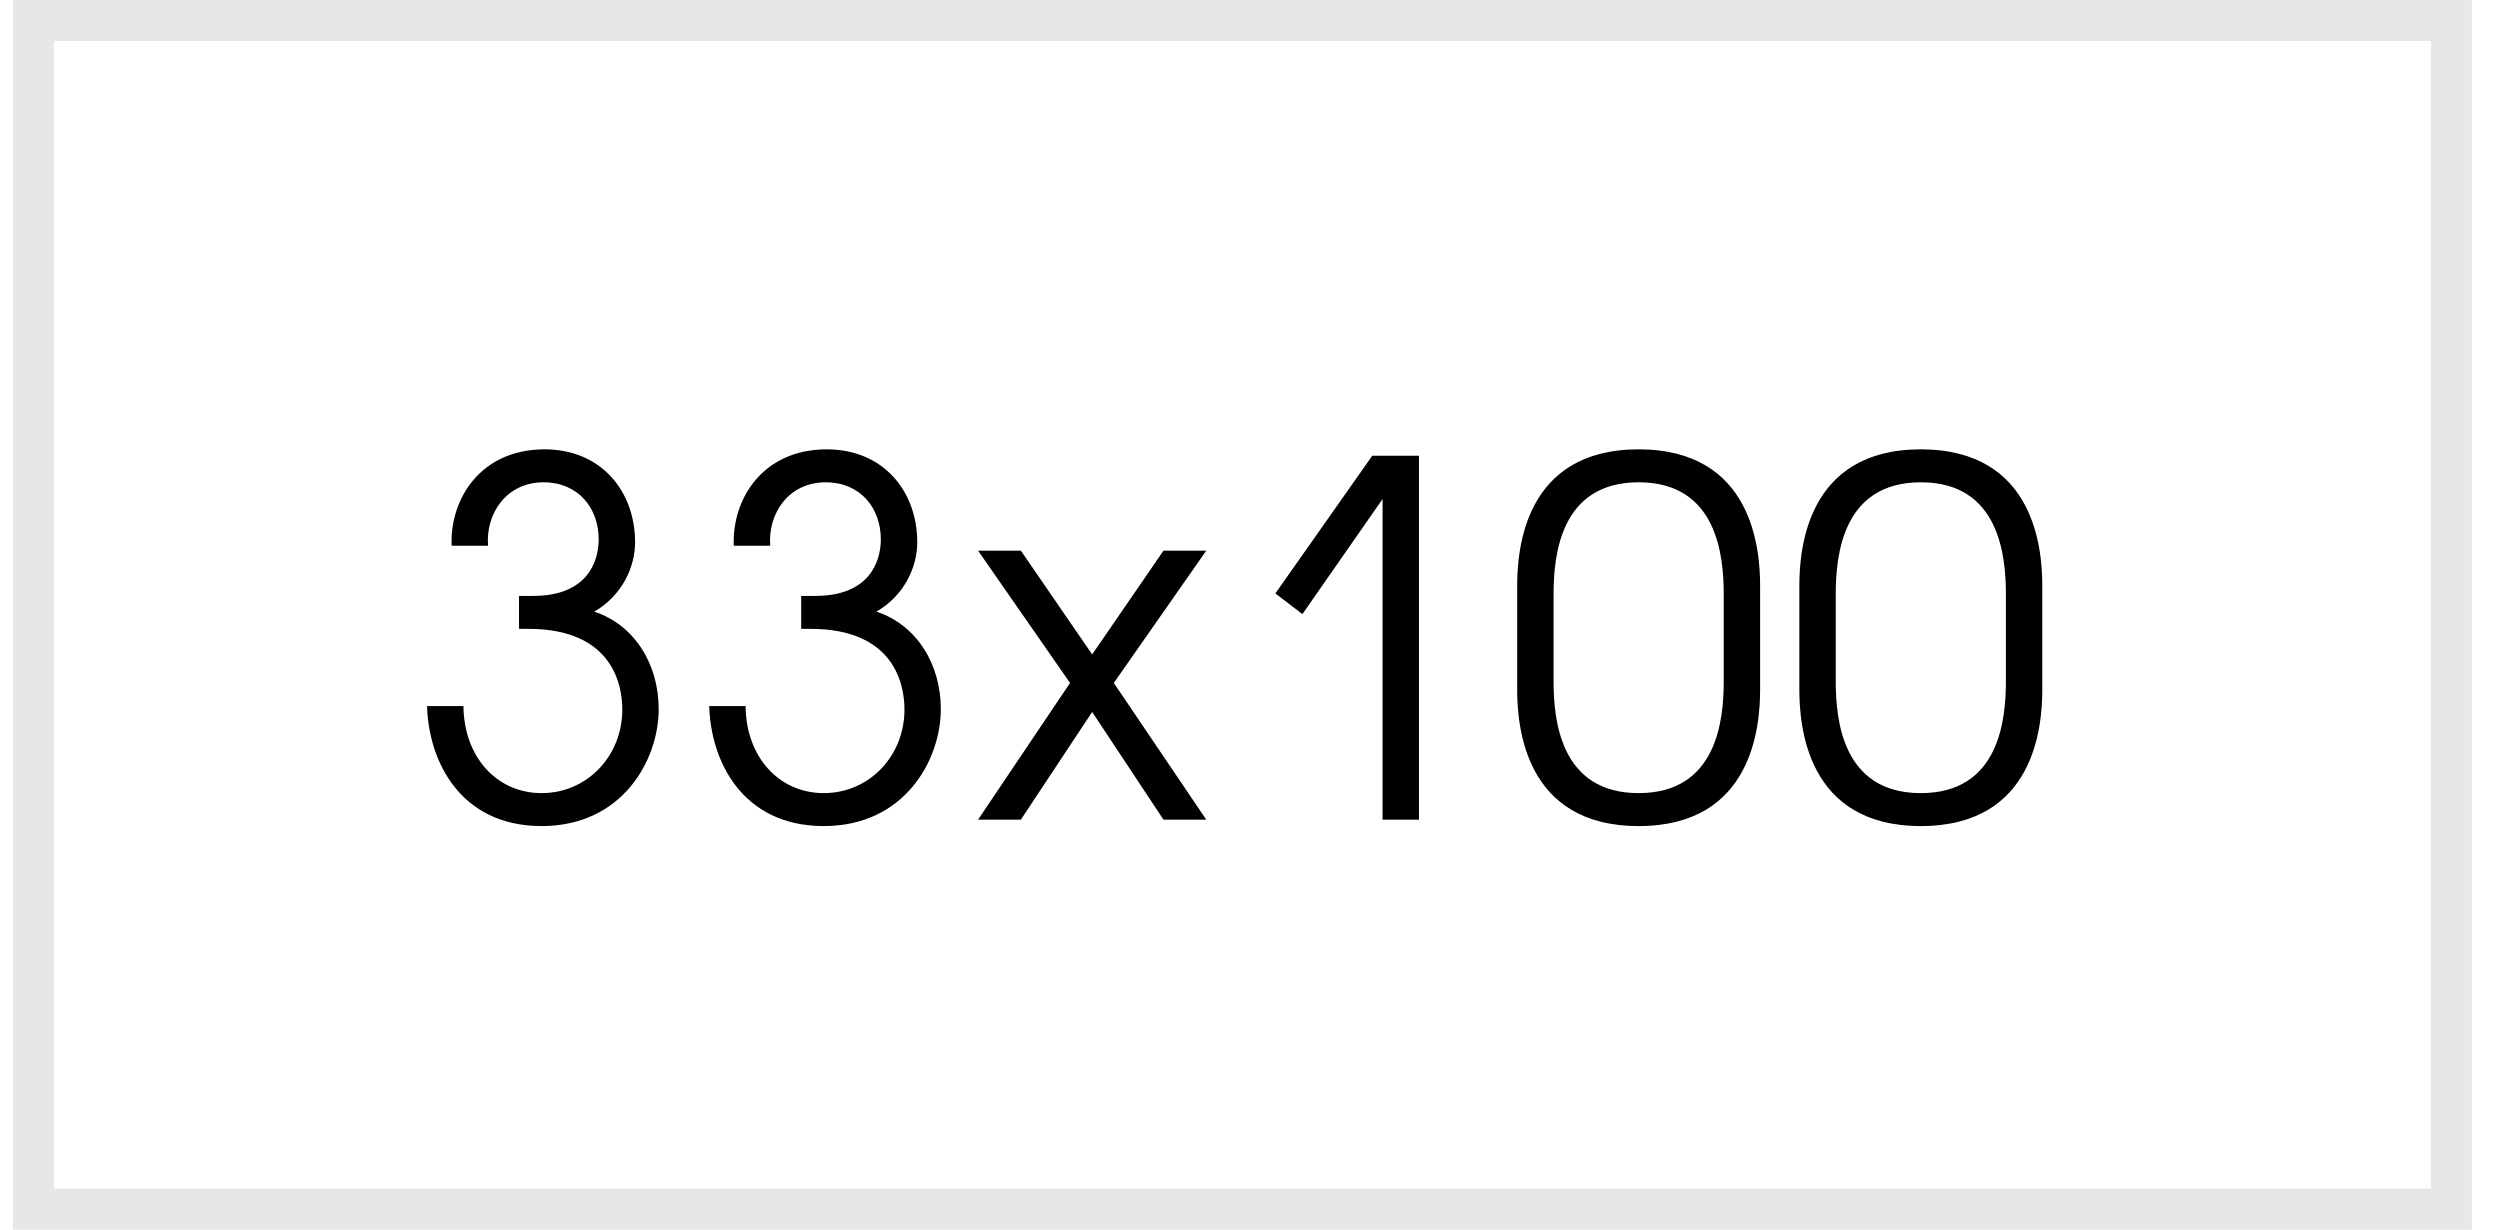
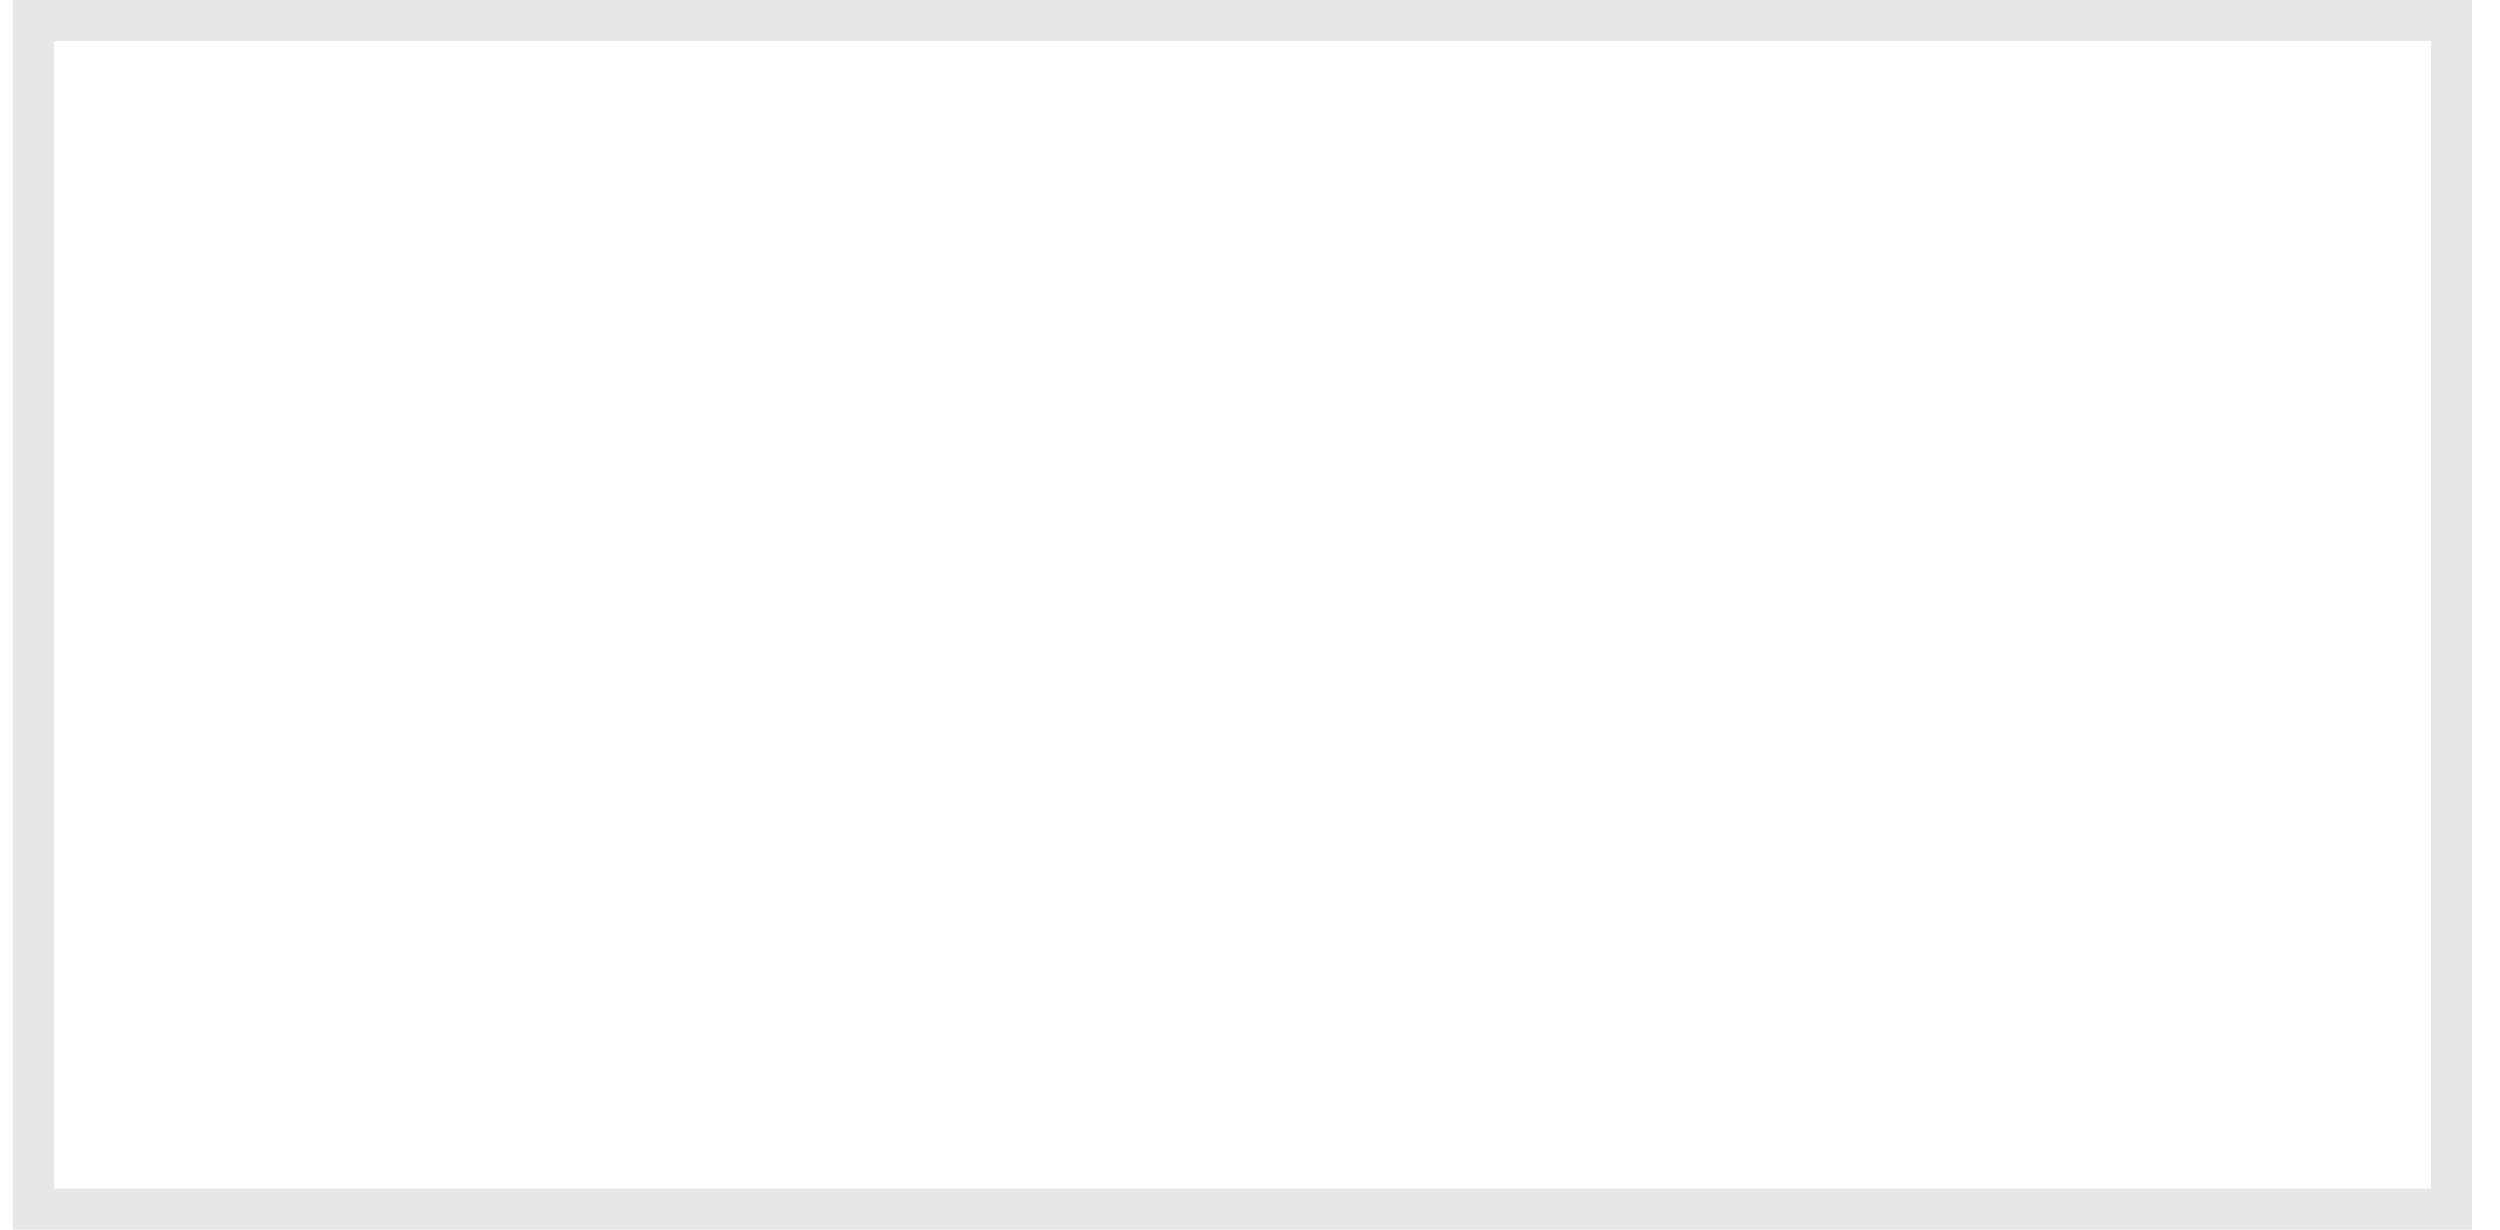
<svg xmlns="http://www.w3.org/2000/svg" width="61" height="30" viewBox="0 0 61 30" fill="none">
-   <path d="M11.908 13.316H11.02C10.972 12.188 11.716 10.964 13.288 10.964C14.668 10.964 15.496 11.984 15.496 13.232C15.496 13.832 15.184 14.528 14.5 14.924C15.484 15.248 16.072 16.208 16.072 17.3C16.072 18.548 15.184 20.156 13.216 20.156C11.212 20.156 10.456 18.548 10.42 17.228H11.308C11.32 18.476 12.124 19.352 13.216 19.352C14.32 19.352 15.184 18.452 15.184 17.312C15.184 16.724 14.956 15.344 12.892 15.344H12.664V14.54H13.012C14.332 14.54 14.608 13.7 14.608 13.16C14.608 12.392 14.104 11.768 13.264 11.768C12.352 11.768 11.848 12.536 11.908 13.316ZM18.793 13.316H17.904C17.857 12.188 18.601 10.964 20.172 10.964C21.552 10.964 22.381 11.984 22.381 13.232C22.381 13.832 22.069 14.528 21.384 14.924C22.369 15.248 22.956 16.208 22.956 17.3C22.956 18.548 22.069 20.156 20.101 20.156C18.096 20.156 17.34 18.548 17.305 17.228H18.192C18.204 18.476 19.009 19.352 20.101 19.352C21.204 19.352 22.069 18.452 22.069 17.312C22.069 16.724 21.84 15.344 19.776 15.344H19.549V14.54H19.896C21.216 14.54 21.492 13.7 21.492 13.16C21.492 12.392 20.988 11.768 20.148 11.768C19.236 11.768 18.733 12.536 18.793 13.316ZM23.865 20L26.109 16.664L23.865 13.436H24.909L26.649 15.968L28.389 13.436H29.433L27.177 16.664L29.433 20H28.389L26.649 17.372L24.909 20H23.865ZM33.735 20V12.176L31.779 14.984L31.119 14.48L33.483 11.12H34.623V20H33.735ZM37.019 16.82V14.3C37.019 13.424 37.187 10.964 39.983 10.964C42.779 10.964 42.947 13.424 42.947 14.3V16.82C42.947 17.696 42.779 20.156 39.983 20.156C37.187 20.156 37.019 17.696 37.019 16.82ZM37.907 14.504V16.616C37.907 17.552 38.063 19.352 39.983 19.352C41.903 19.352 42.059 17.552 42.059 16.616V14.504C42.059 13.568 41.903 11.768 39.983 11.768C38.063 11.768 37.907 13.568 37.907 14.504ZM43.904 16.82V14.3C43.904 13.424 44.072 10.964 46.868 10.964C49.664 10.964 49.832 13.424 49.832 14.3V16.82C49.832 17.696 49.664 20.156 46.868 20.156C44.072 20.156 43.904 17.696 43.904 16.82ZM44.792 14.504V16.616C44.792 17.552 44.948 19.352 46.868 19.352C48.788 19.352 48.944 17.552 48.944 16.616V14.504C48.944 13.568 48.788 11.768 46.868 11.768C44.948 11.768 44.792 13.568 44.792 14.504Z" fill="black" />
  <rect x="0.816" y="0.5" width="59" height="29" stroke="#E7E7E7" />
</svg>